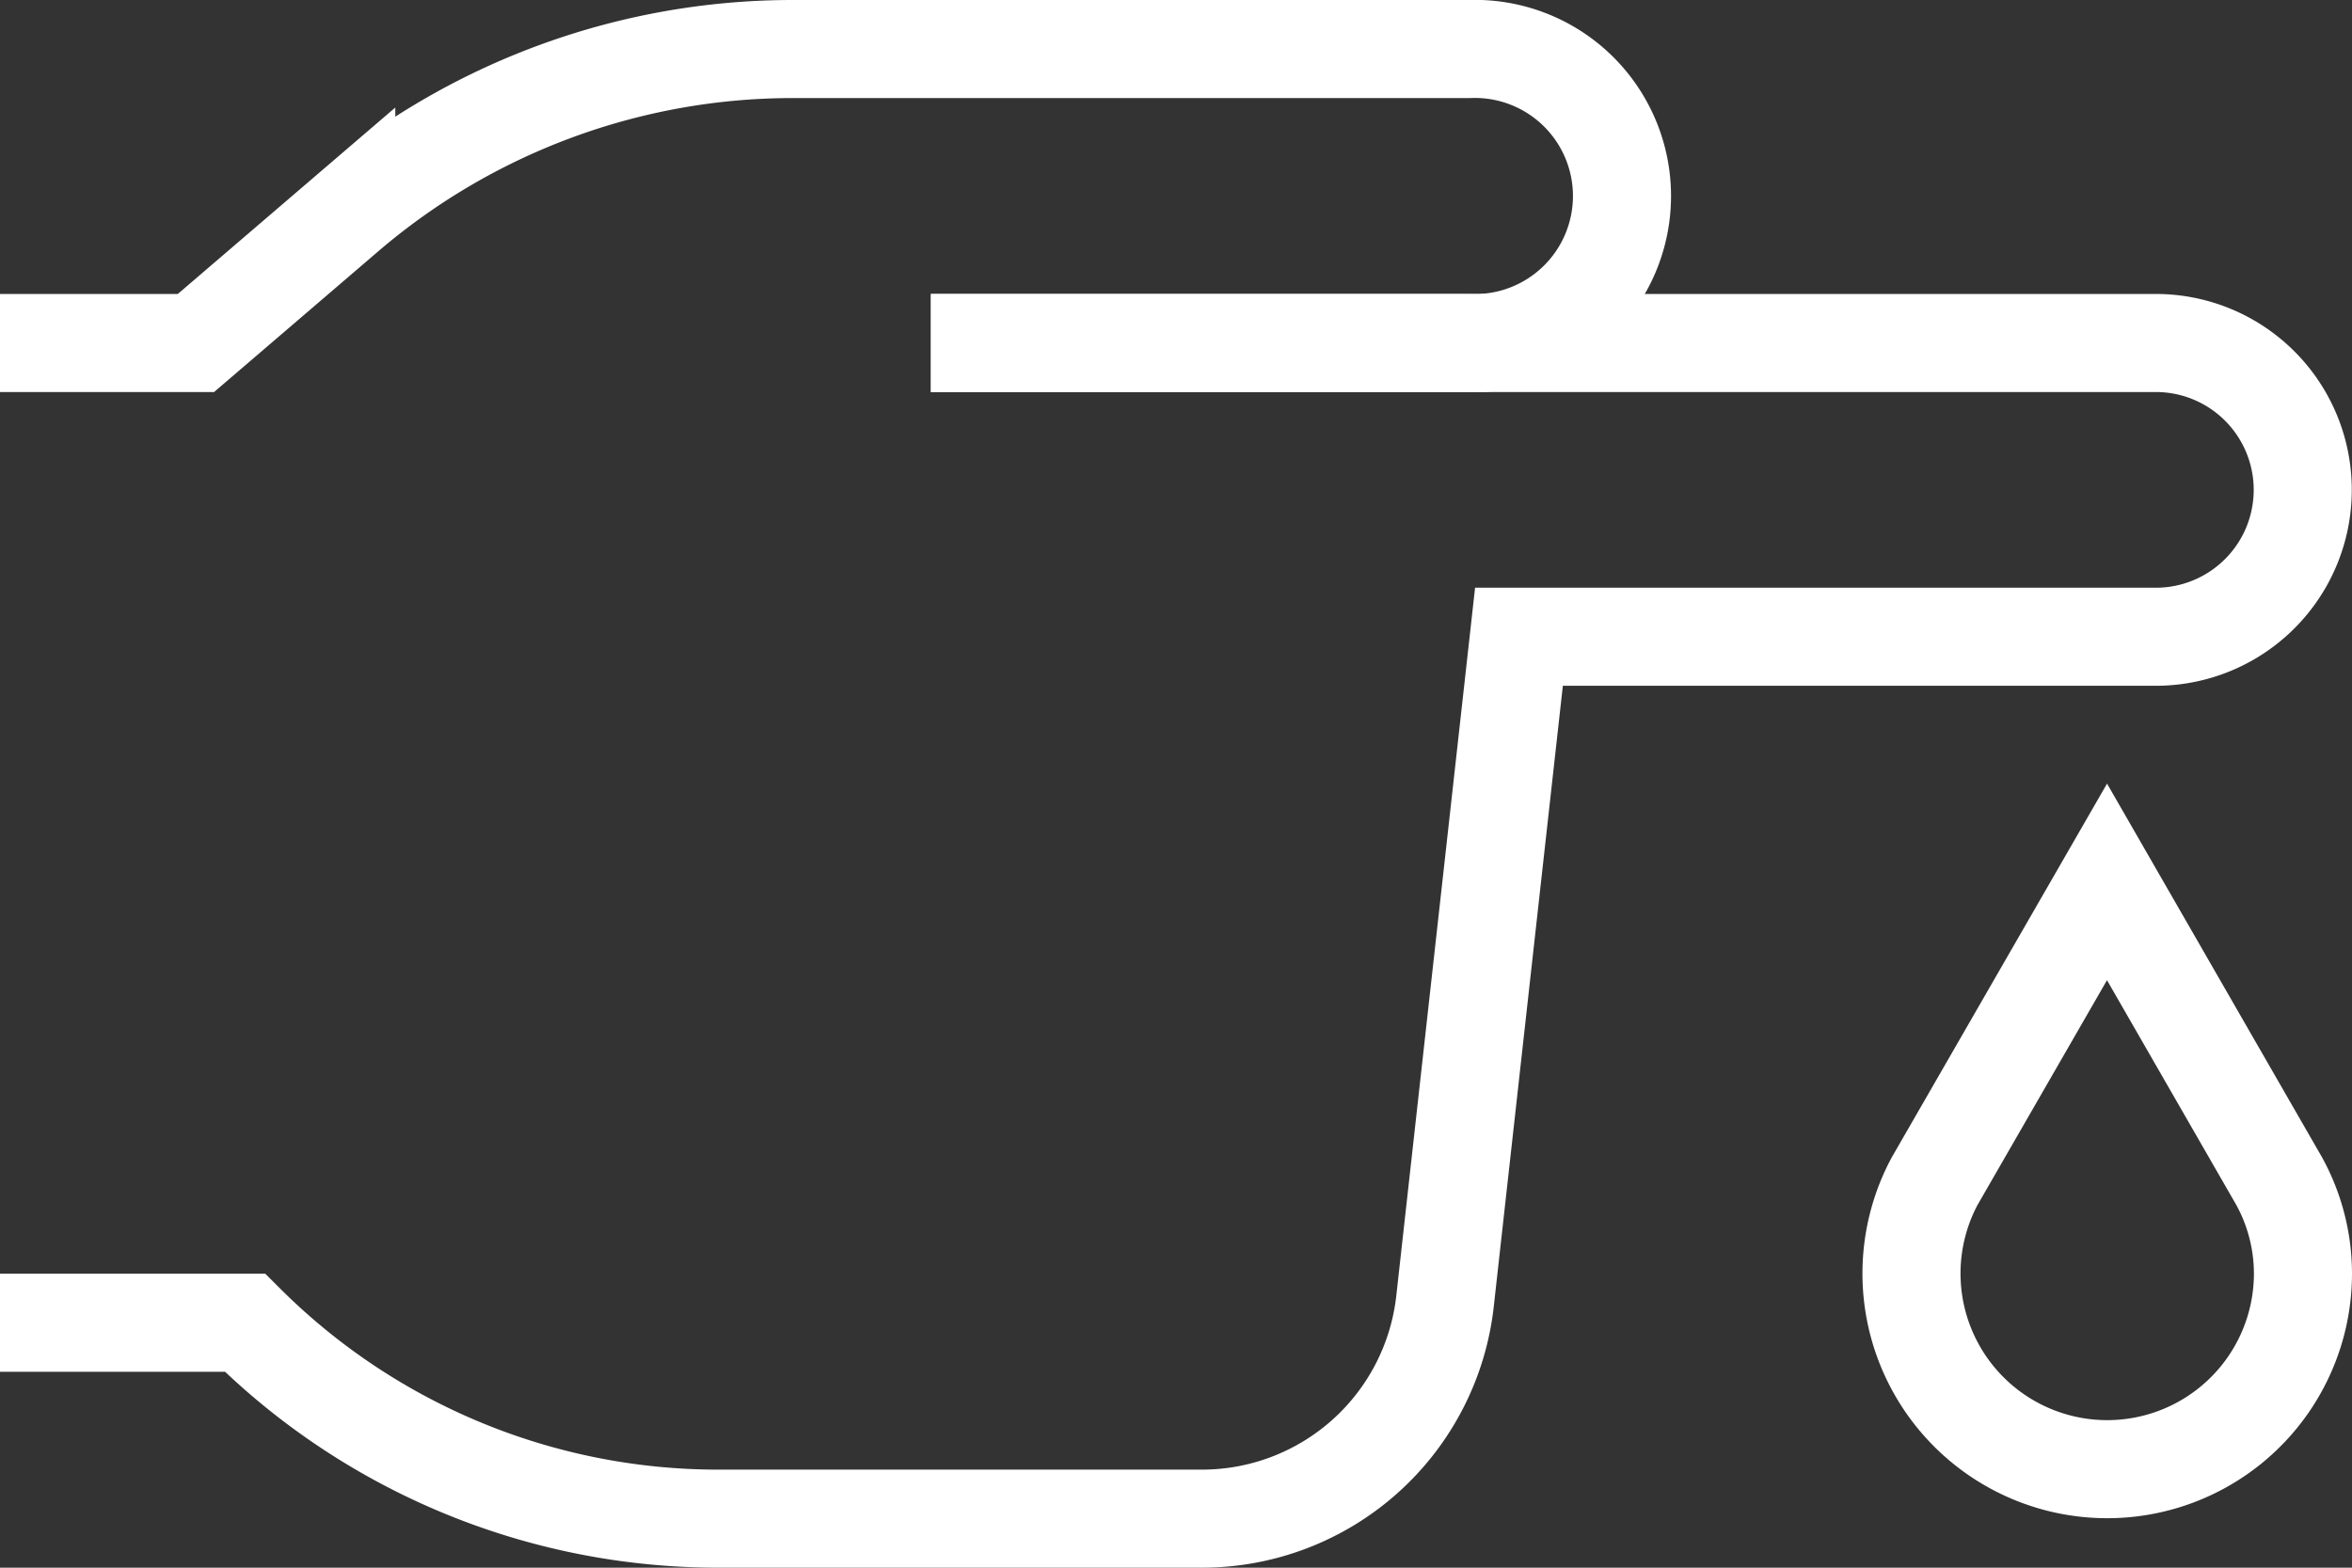
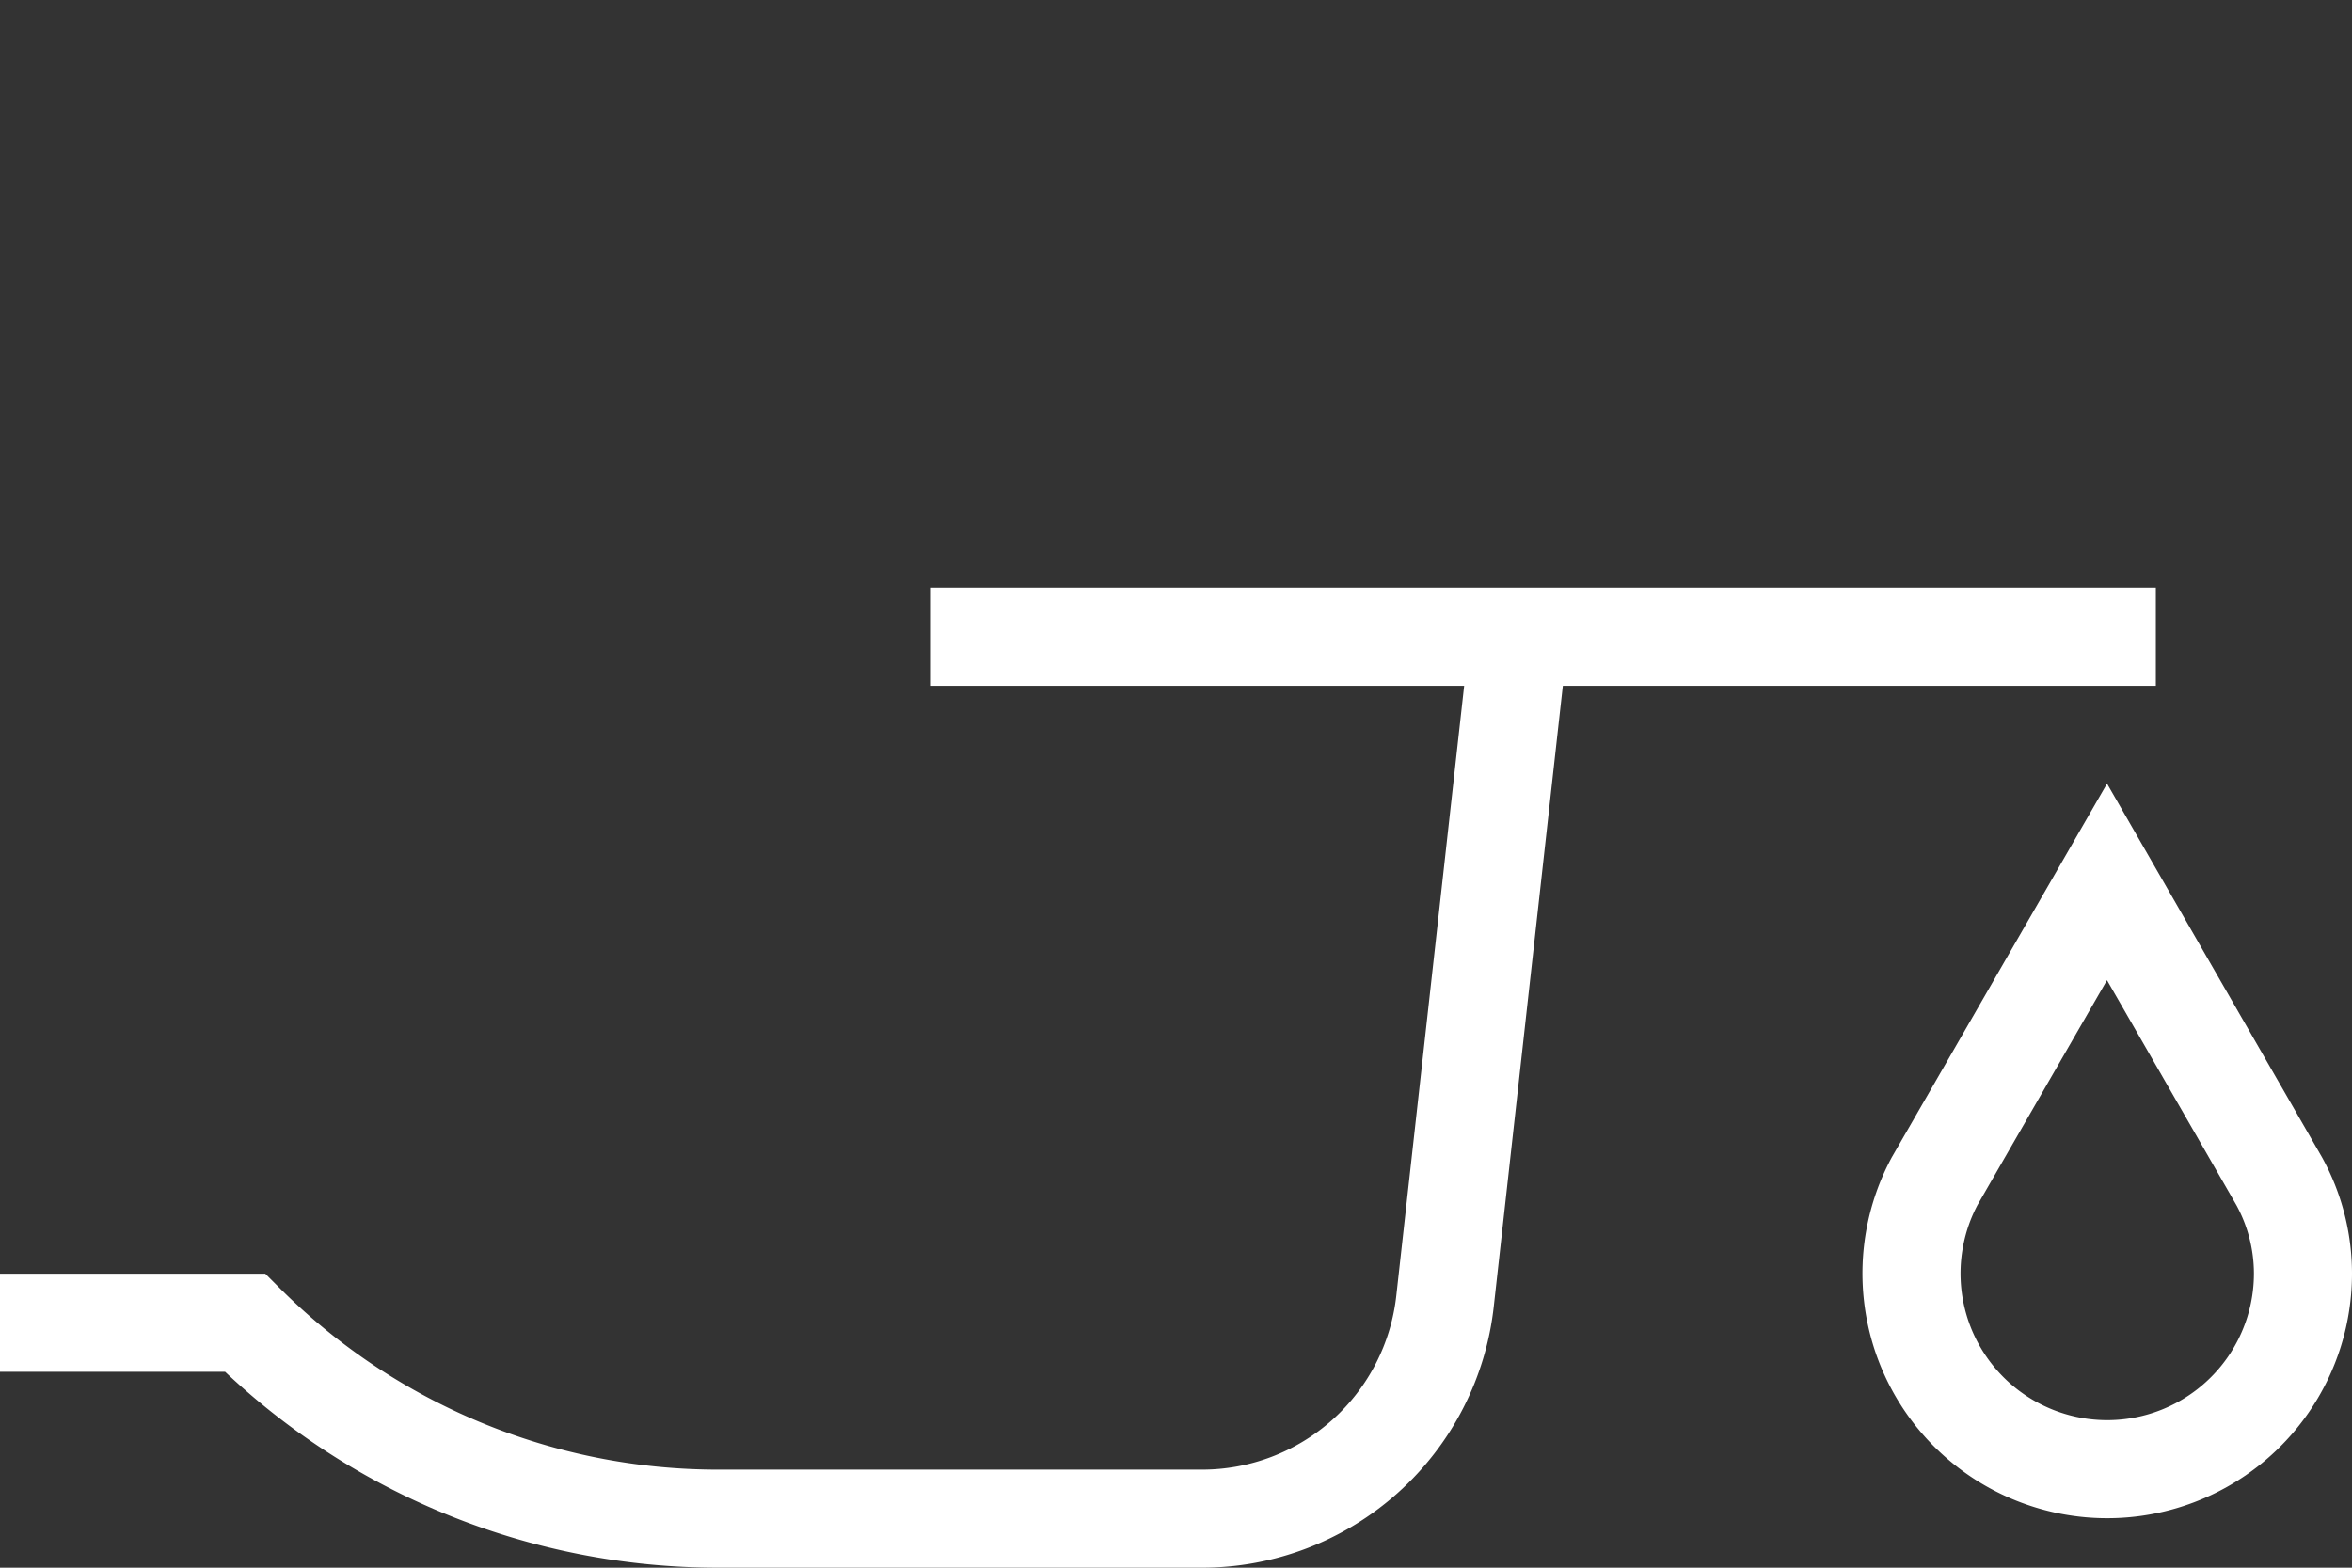
<svg xmlns="http://www.w3.org/2000/svg" viewBox="0 0 110.79 73.86">
  <rect x="0" y="0" width="110.79" height="73.86" fill="#333333" stroke="none" />
  <defs>
    <style>.cls-1{fill:none;stroke:#fff;stroke-miterlimit:10;stroke-width:4.62px;}</style>
  </defs>
  <title>saglik</title>
  <g id="katman_2" data-name="katman 2">
    <g id="Layer_1" data-name="Layer 1">
      <path class="cls-1" d="M107.36,55.65l-8.11-14.1-8.12,14.1A9.22,9.22,0,1,0,108.48,60,9.06,9.06,0,0,0,107.36,55.65Z" />
-       <path class="cls-1" d="M0,16.16H9.23l7.08-6.07a32.33,32.33,0,0,1,21-7.78h31.9a6.93,6.93,0,1,1,0,13.85H43.85" />
-       <path class="cls-1" d="M0,62.32H11.54a31.52,31.52,0,0,0,22.29,9.23H56.61A11.52,11.52,0,0,0,68.07,61.28L71.55,30h30a6.92,6.92,0,1,0,0-13.84H43.85" />
+       <path class="cls-1" d="M0,62.32H11.54a31.52,31.52,0,0,0,22.29,9.23H56.61A11.52,11.52,0,0,0,68.07,61.28L71.55,30h30H43.85" />
    </g>
  </g>
</svg>